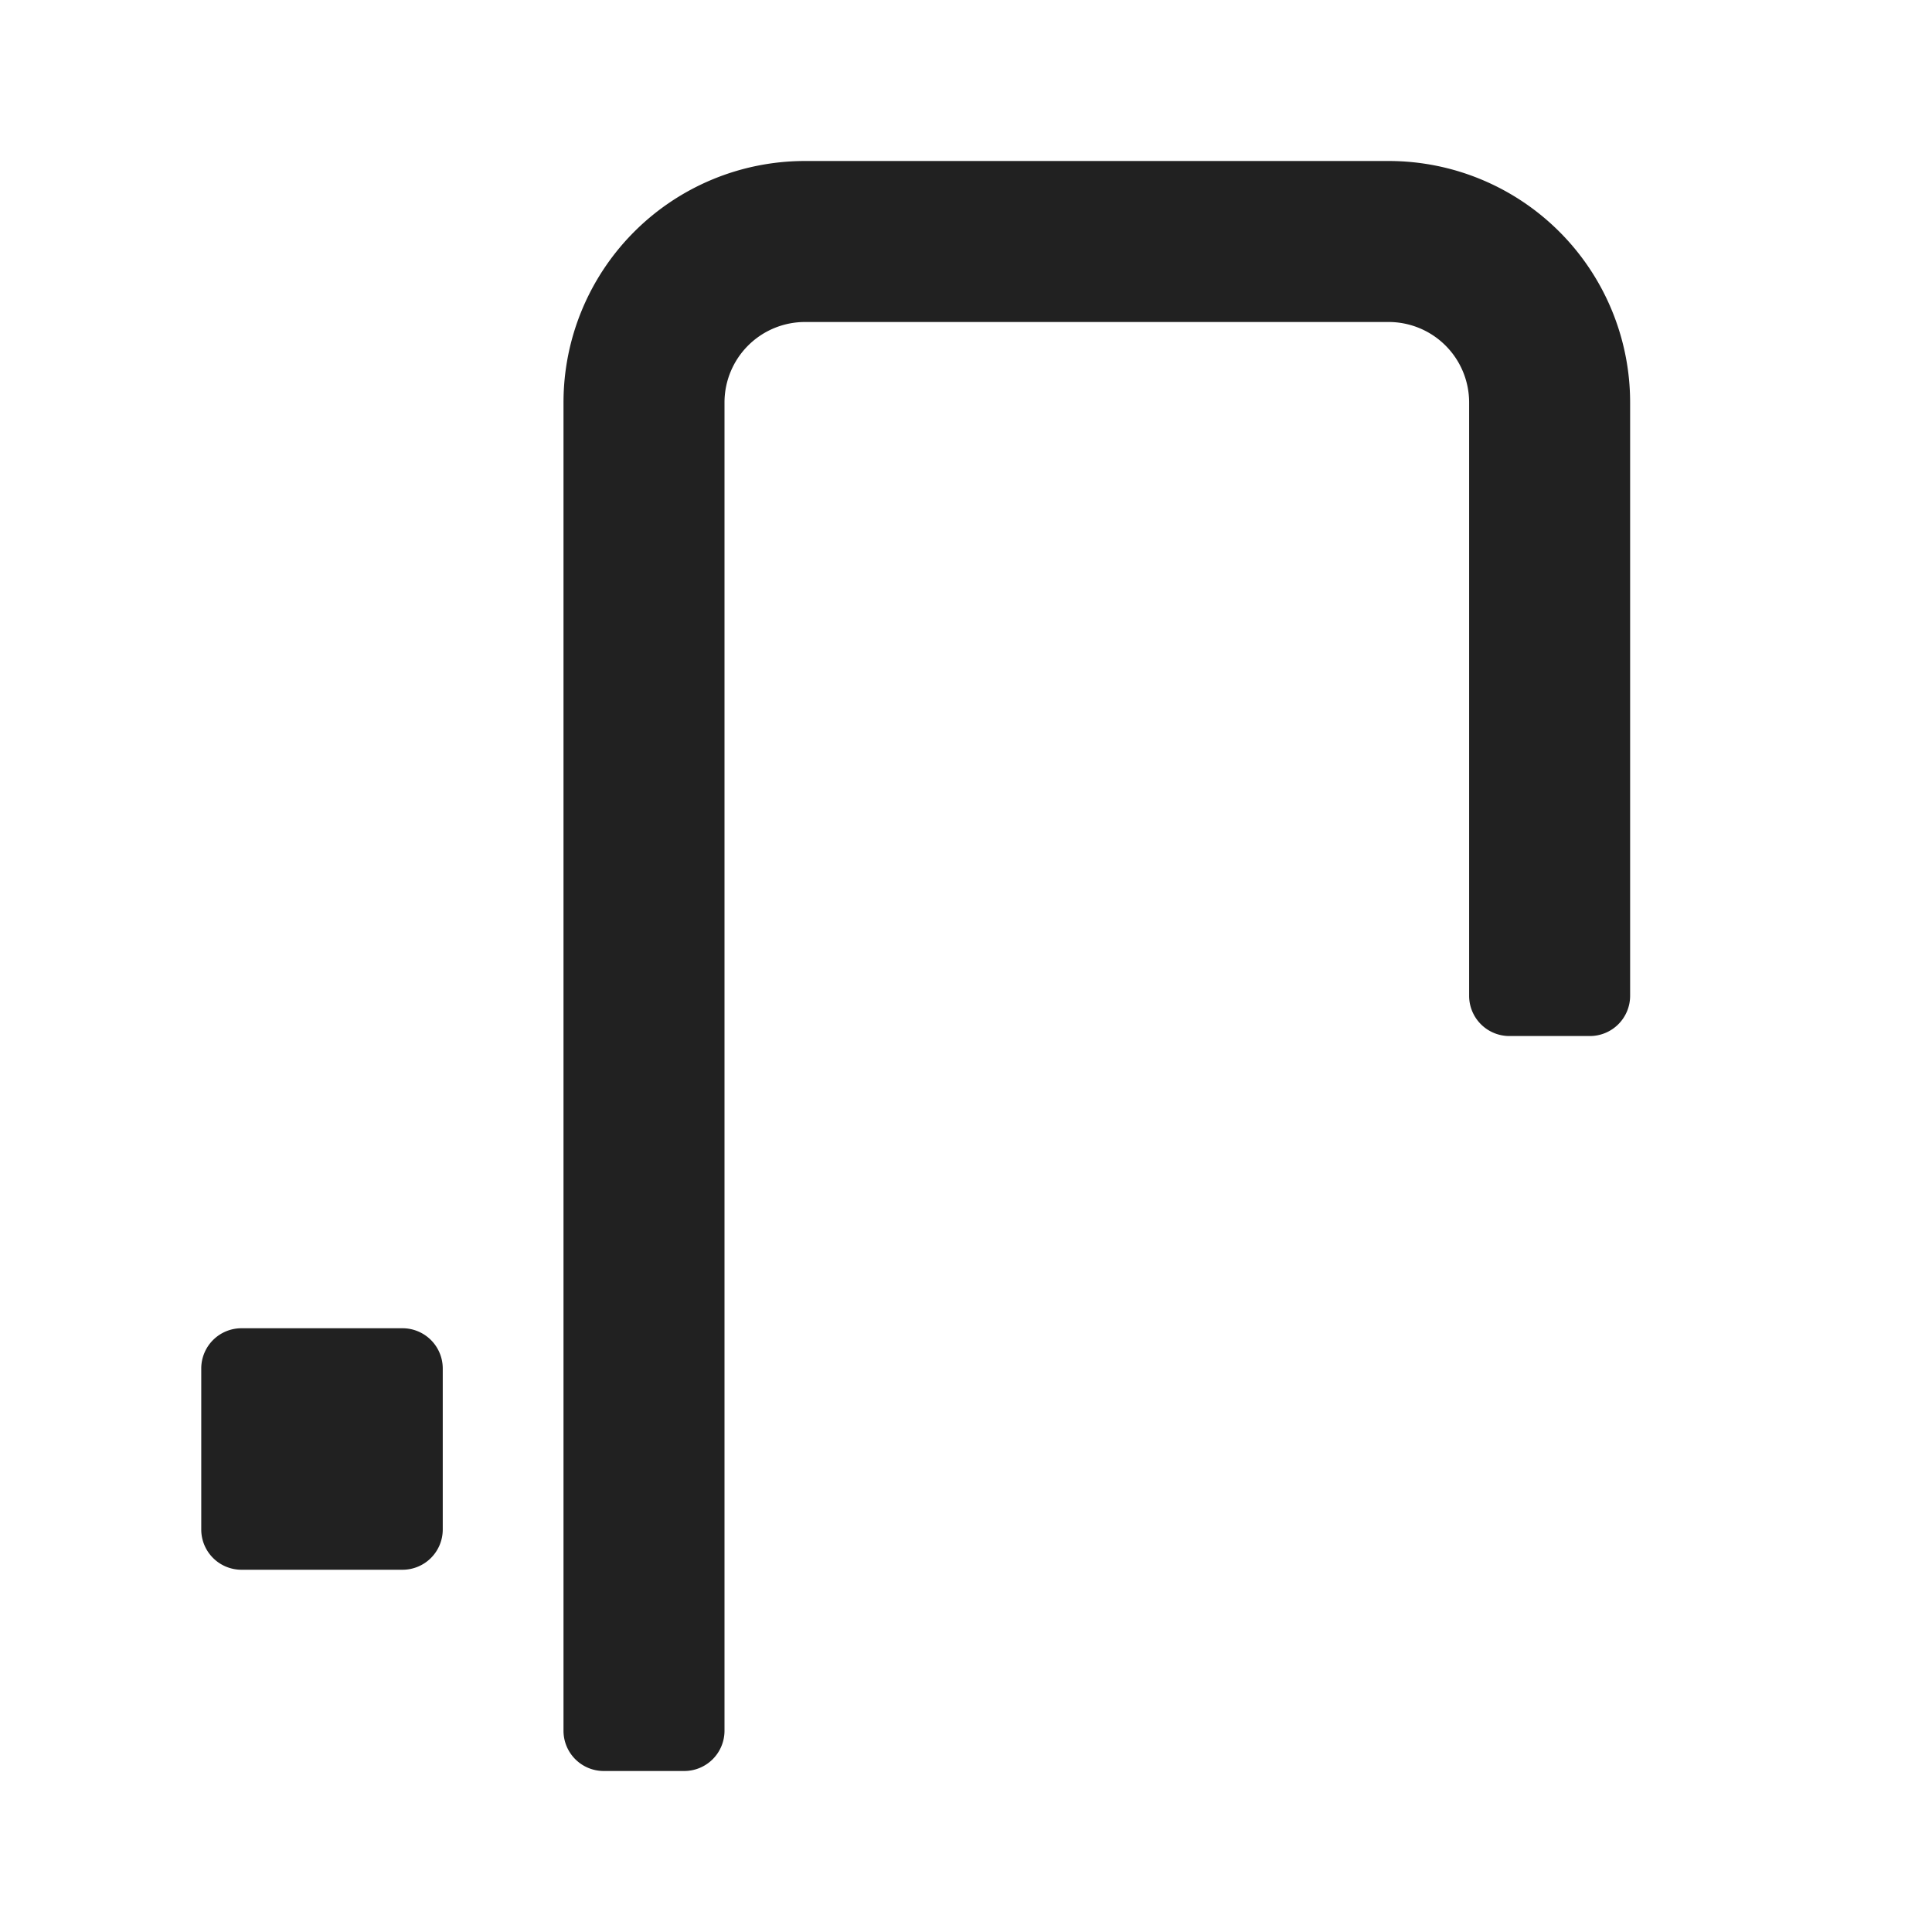
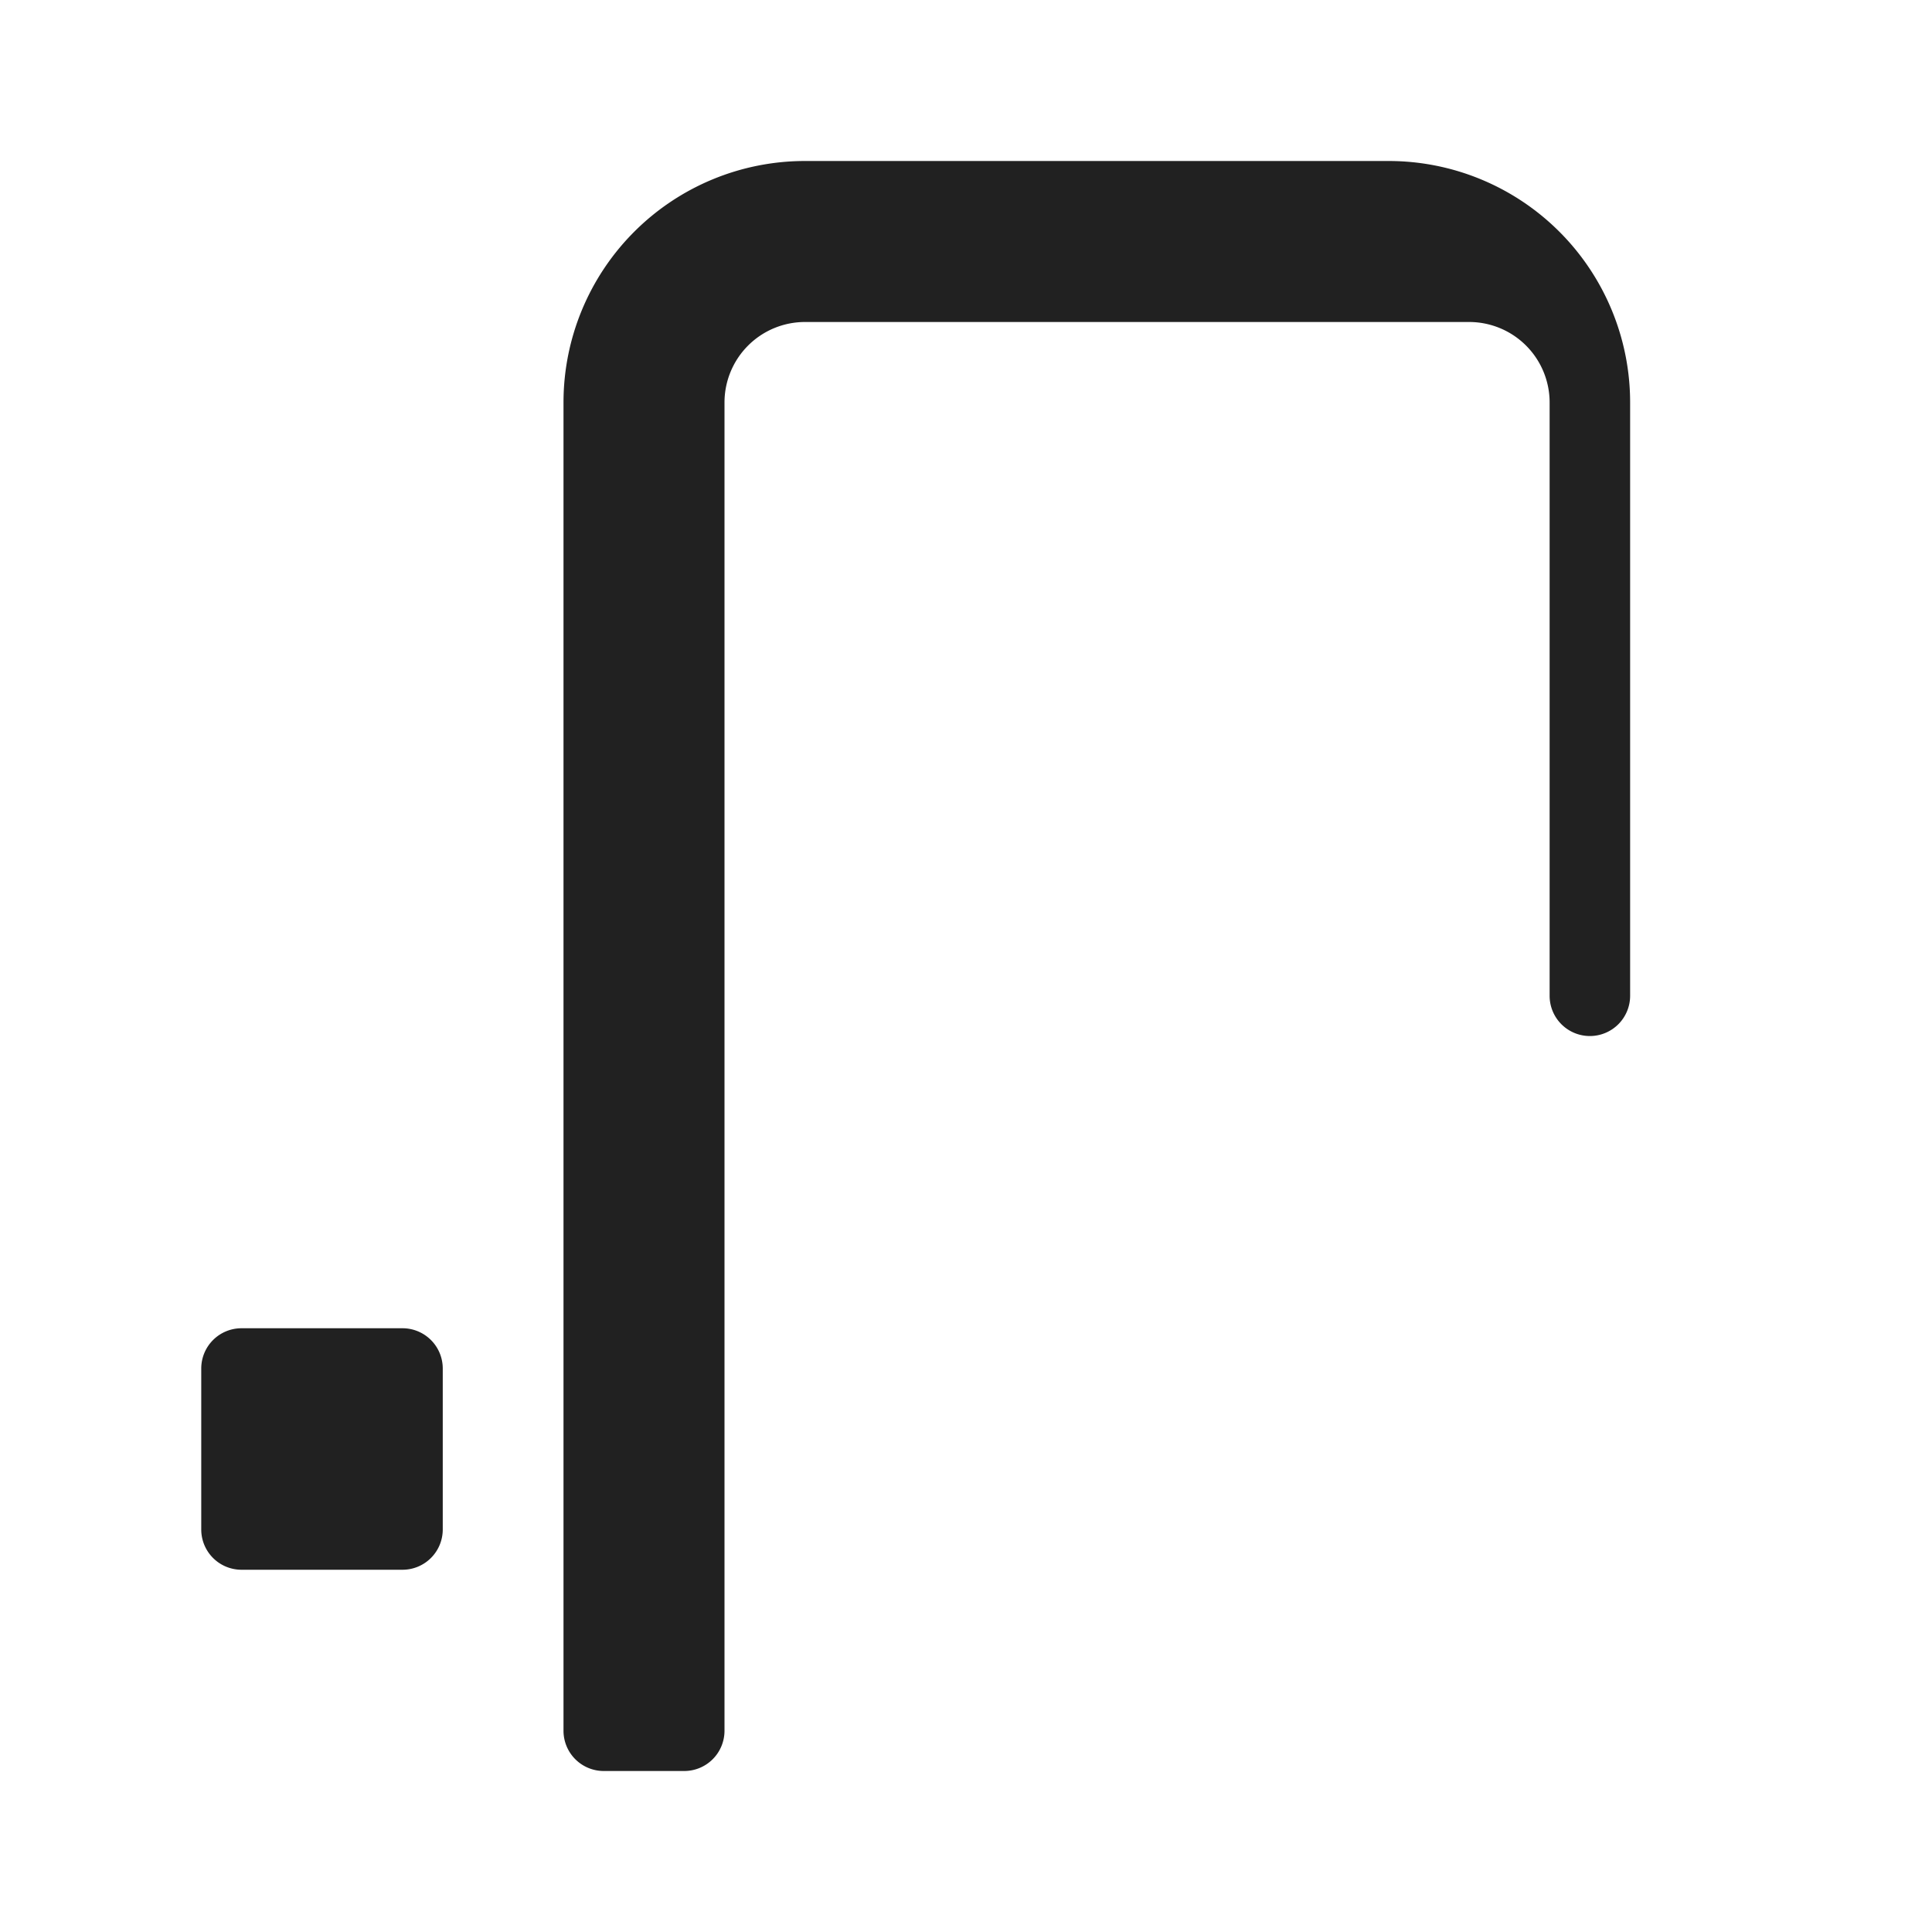
<svg xmlns="http://www.w3.org/2000/svg" width="24" height="24" fill="none">
-   <path fill-rule="evenodd" clip-rule="evenodd" d="M3 19.5a.5.5 0 0 1-.5-.5v-2a.5.5 0 0 1 .5-.5h2a.5.5 0 0 1 .5.5v2a.5.5 0 0 1-.5.5H3ZM10 4a1 1 0 0 0-1 1v16.5a.5.5 0 0 1-.5.5h-1a.5.5 0 0 1-.5-.5V5a3 3 0 0 1 3-3h7.25a3 3 0 0 1 3 3v7.37a.5.5 0 0 1-.5.5h-1a.5.5 0 0 1-.5-.5V5a1 1 0 0 0-1-1H10Z" fill="#212121" />
+   <path fill-rule="evenodd" clip-rule="evenodd" d="M3 19.5a.5.5 0 0 1-.5-.5v-2a.5.5 0 0 1 .5-.5h2a.5.5 0 0 1 .5.5v2a.5.5 0 0 1-.5.5H3ZM10 4a1 1 0 0 0-1 1v16.5a.5.5 0 0 1-.5.5h-1a.5.5 0 0 1-.5-.5V5a3 3 0 0 1 3-3h7.25a3 3 0 0 1 3 3v7.37a.5.5 0 0 1-.5.5a.5.5 0 0 1-.5-.5V5a1 1 0 0 0-1-1H10Z" fill="#212121" />
</svg>